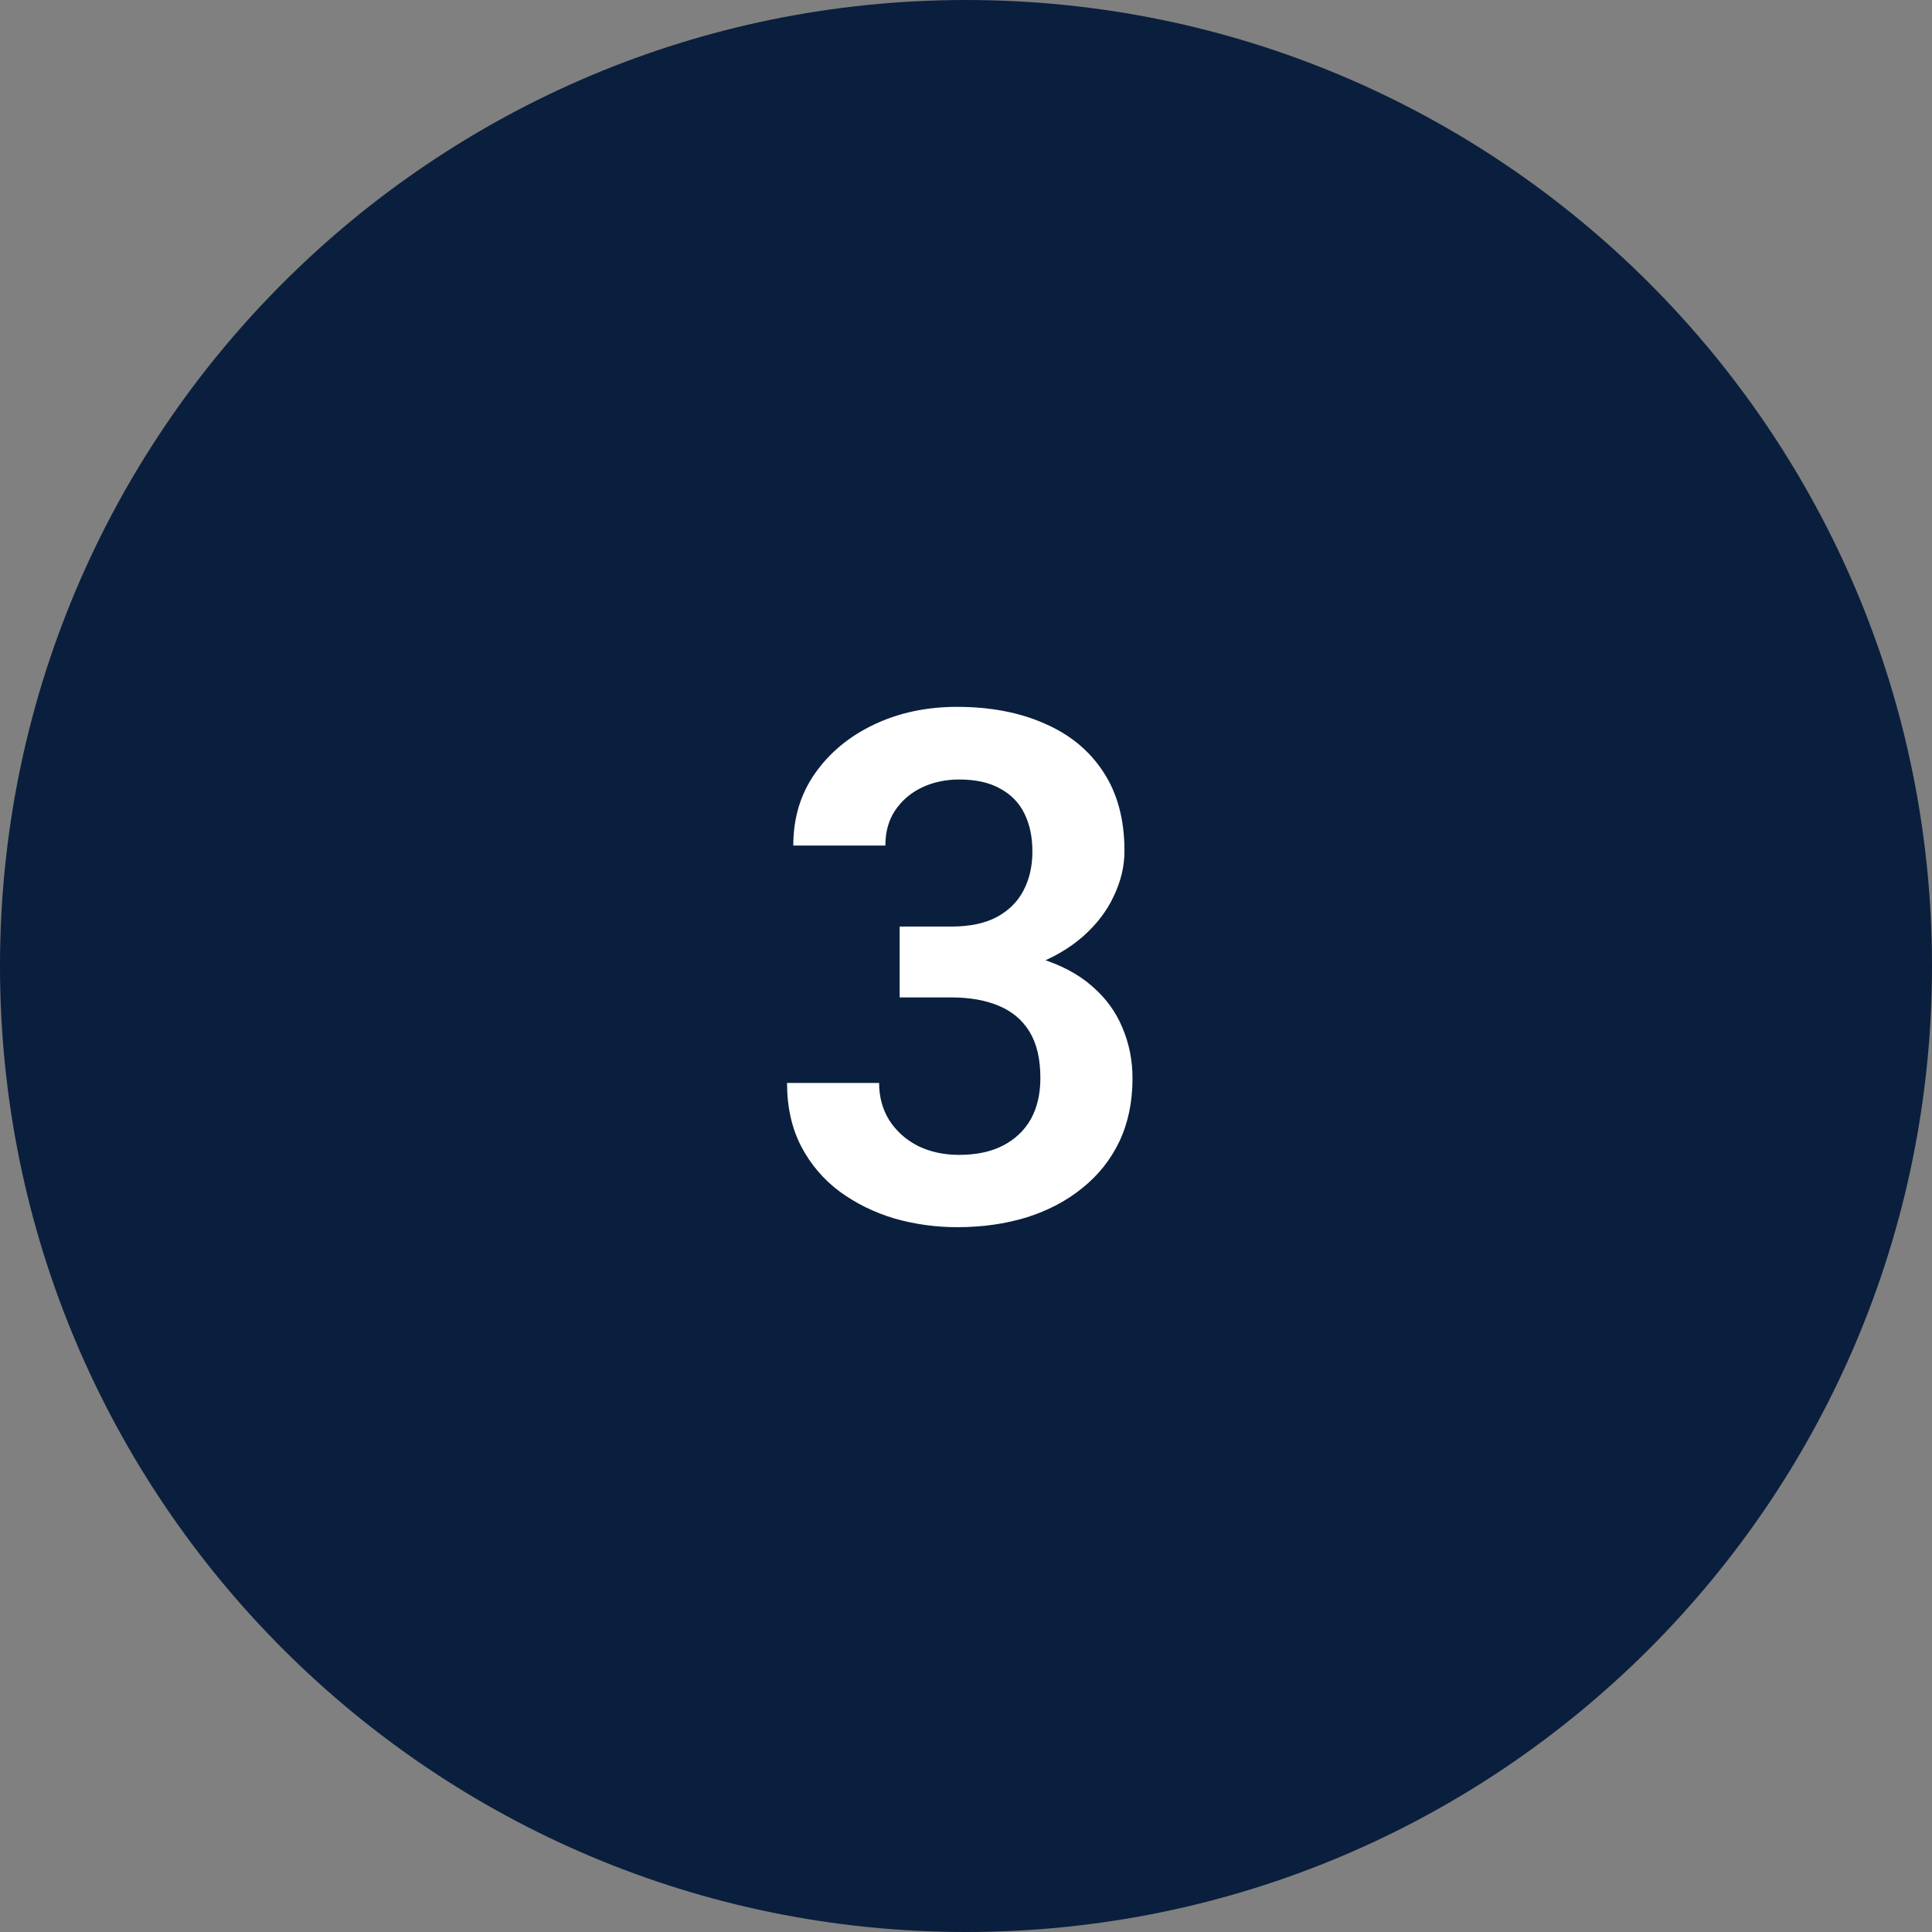
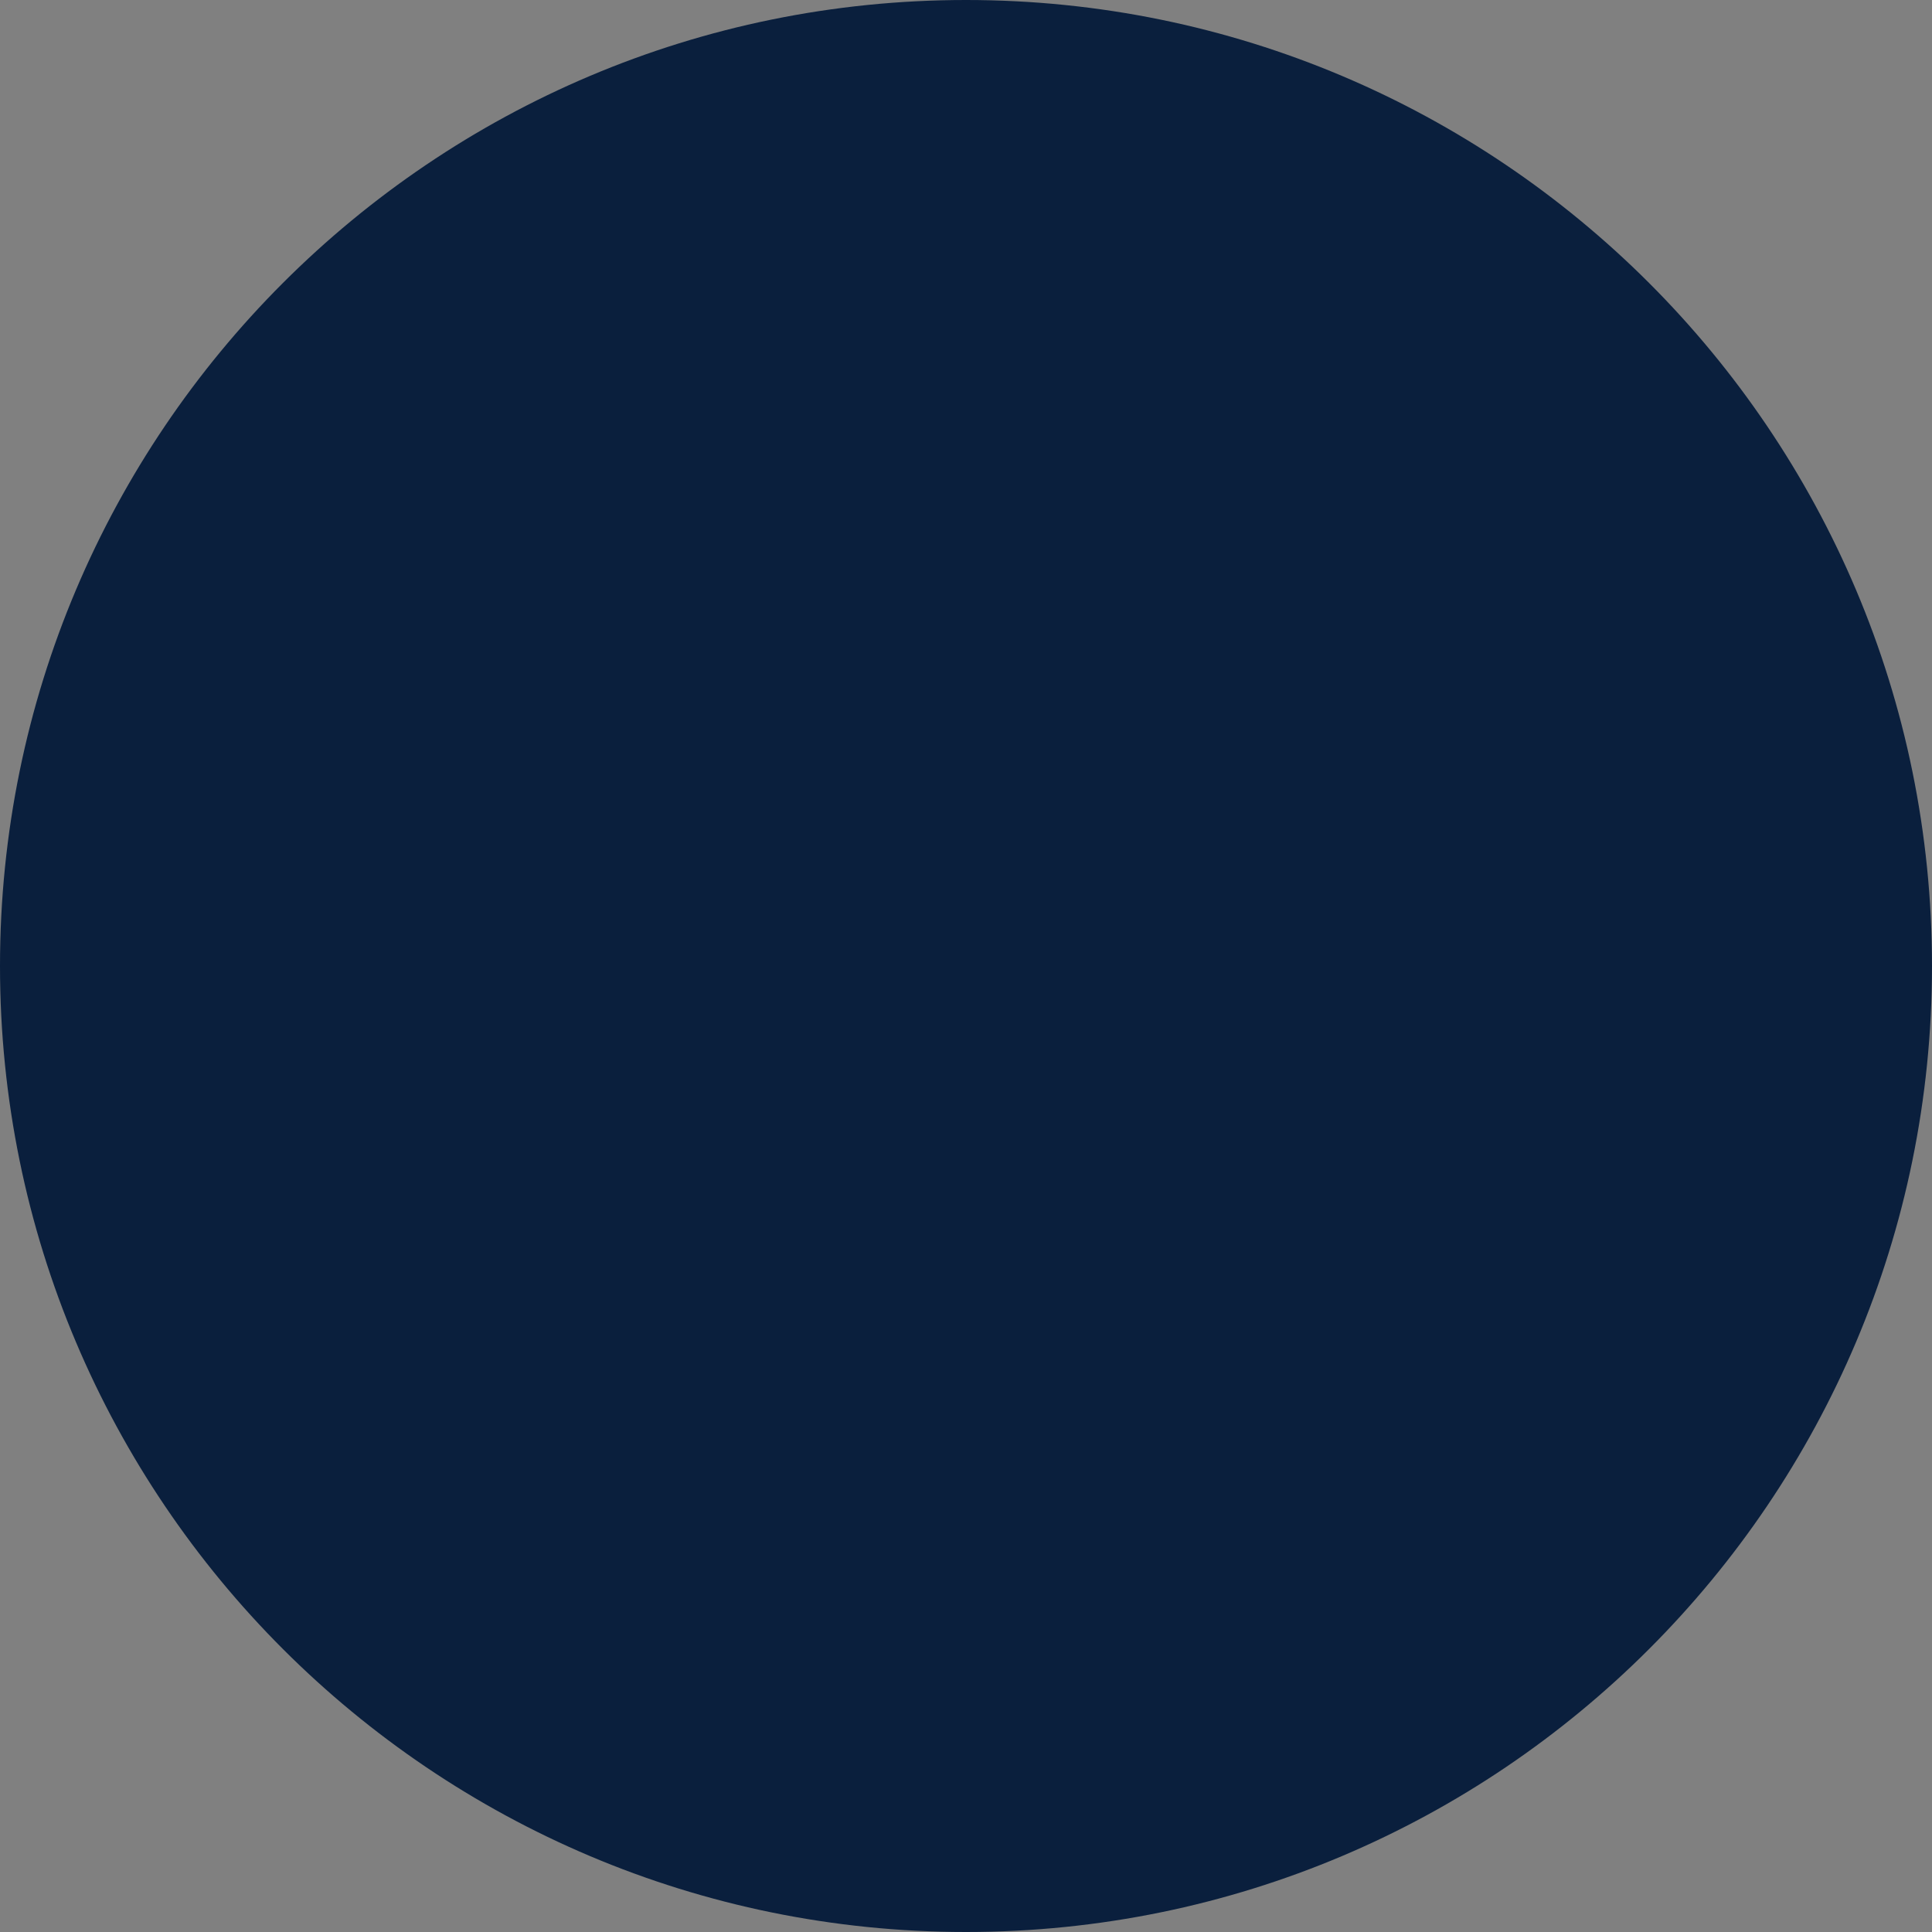
<svg xmlns="http://www.w3.org/2000/svg" width="38" height="38" viewBox="0 0 38 38" fill="none">
  <rect x="0" y="0" width="38" height="38" fill="#808080" stroke="none" />
  <path d="M0 19C0 8.507 8.507 0 19 0V0C29.493 0 38 8.507 38 19V19C38 29.493 29.493 38 19 38V38C8.507 38 0 29.493 0 19V19Z" fill="#0A1F3D" />
-   <path d="M17.695 18.224H18.713C19.073 18.224 19.369 18.162 19.602 18.039C19.839 17.912 20.014 17.738 20.128 17.52C20.247 17.296 20.306 17.039 20.306 16.747C20.306 16.46 20.253 16.212 20.149 16.002C20.044 15.788 19.884 15.624 19.67 15.51C19.46 15.391 19.192 15.332 18.863 15.332C18.599 15.332 18.355 15.384 18.132 15.489C17.913 15.594 17.738 15.745 17.606 15.94C17.478 16.132 17.414 16.362 17.414 16.631H15.603C15.603 16.093 15.744 15.621 16.027 15.216C16.314 14.806 16.701 14.484 17.189 14.252C17.676 14.02 18.221 13.903 18.823 13.903C19.479 13.903 20.053 14.013 20.545 14.231C21.042 14.446 21.427 14.762 21.7 15.182C21.978 15.601 22.117 16.12 22.117 16.74C22.117 17.037 22.047 17.333 21.905 17.629C21.769 17.921 21.566 18.185 21.297 18.422C21.033 18.654 20.707 18.843 20.32 18.989C19.937 19.131 19.497 19.201 19 19.201H17.695V18.224ZM17.695 19.618V18.654H19C19.561 18.654 20.046 18.72 20.456 18.852C20.871 18.98 21.213 19.162 21.482 19.399C21.751 19.632 21.949 19.903 22.076 20.213C22.209 20.523 22.275 20.855 22.275 21.211C22.275 21.676 22.188 22.09 22.015 22.455C21.842 22.815 21.598 23.12 21.283 23.371C20.974 23.622 20.609 23.813 20.19 23.945C19.77 24.073 19.317 24.137 18.829 24.137C18.405 24.137 17.993 24.08 17.592 23.966C17.195 23.847 16.838 23.672 16.519 23.439C16.2 23.203 15.947 22.906 15.76 22.551C15.573 22.191 15.48 21.774 15.48 21.3H17.291C17.291 21.573 17.357 21.817 17.489 22.031C17.626 22.245 17.813 22.414 18.05 22.537C18.292 22.656 18.563 22.715 18.863 22.715C19.196 22.715 19.481 22.656 19.718 22.537C19.959 22.414 20.144 22.241 20.272 22.018C20.399 21.79 20.463 21.519 20.463 21.204C20.463 20.83 20.392 20.527 20.251 20.295C20.11 20.062 19.907 19.892 19.643 19.782C19.383 19.673 19.073 19.618 18.713 19.618H17.695Z" fill="white" />
</svg>